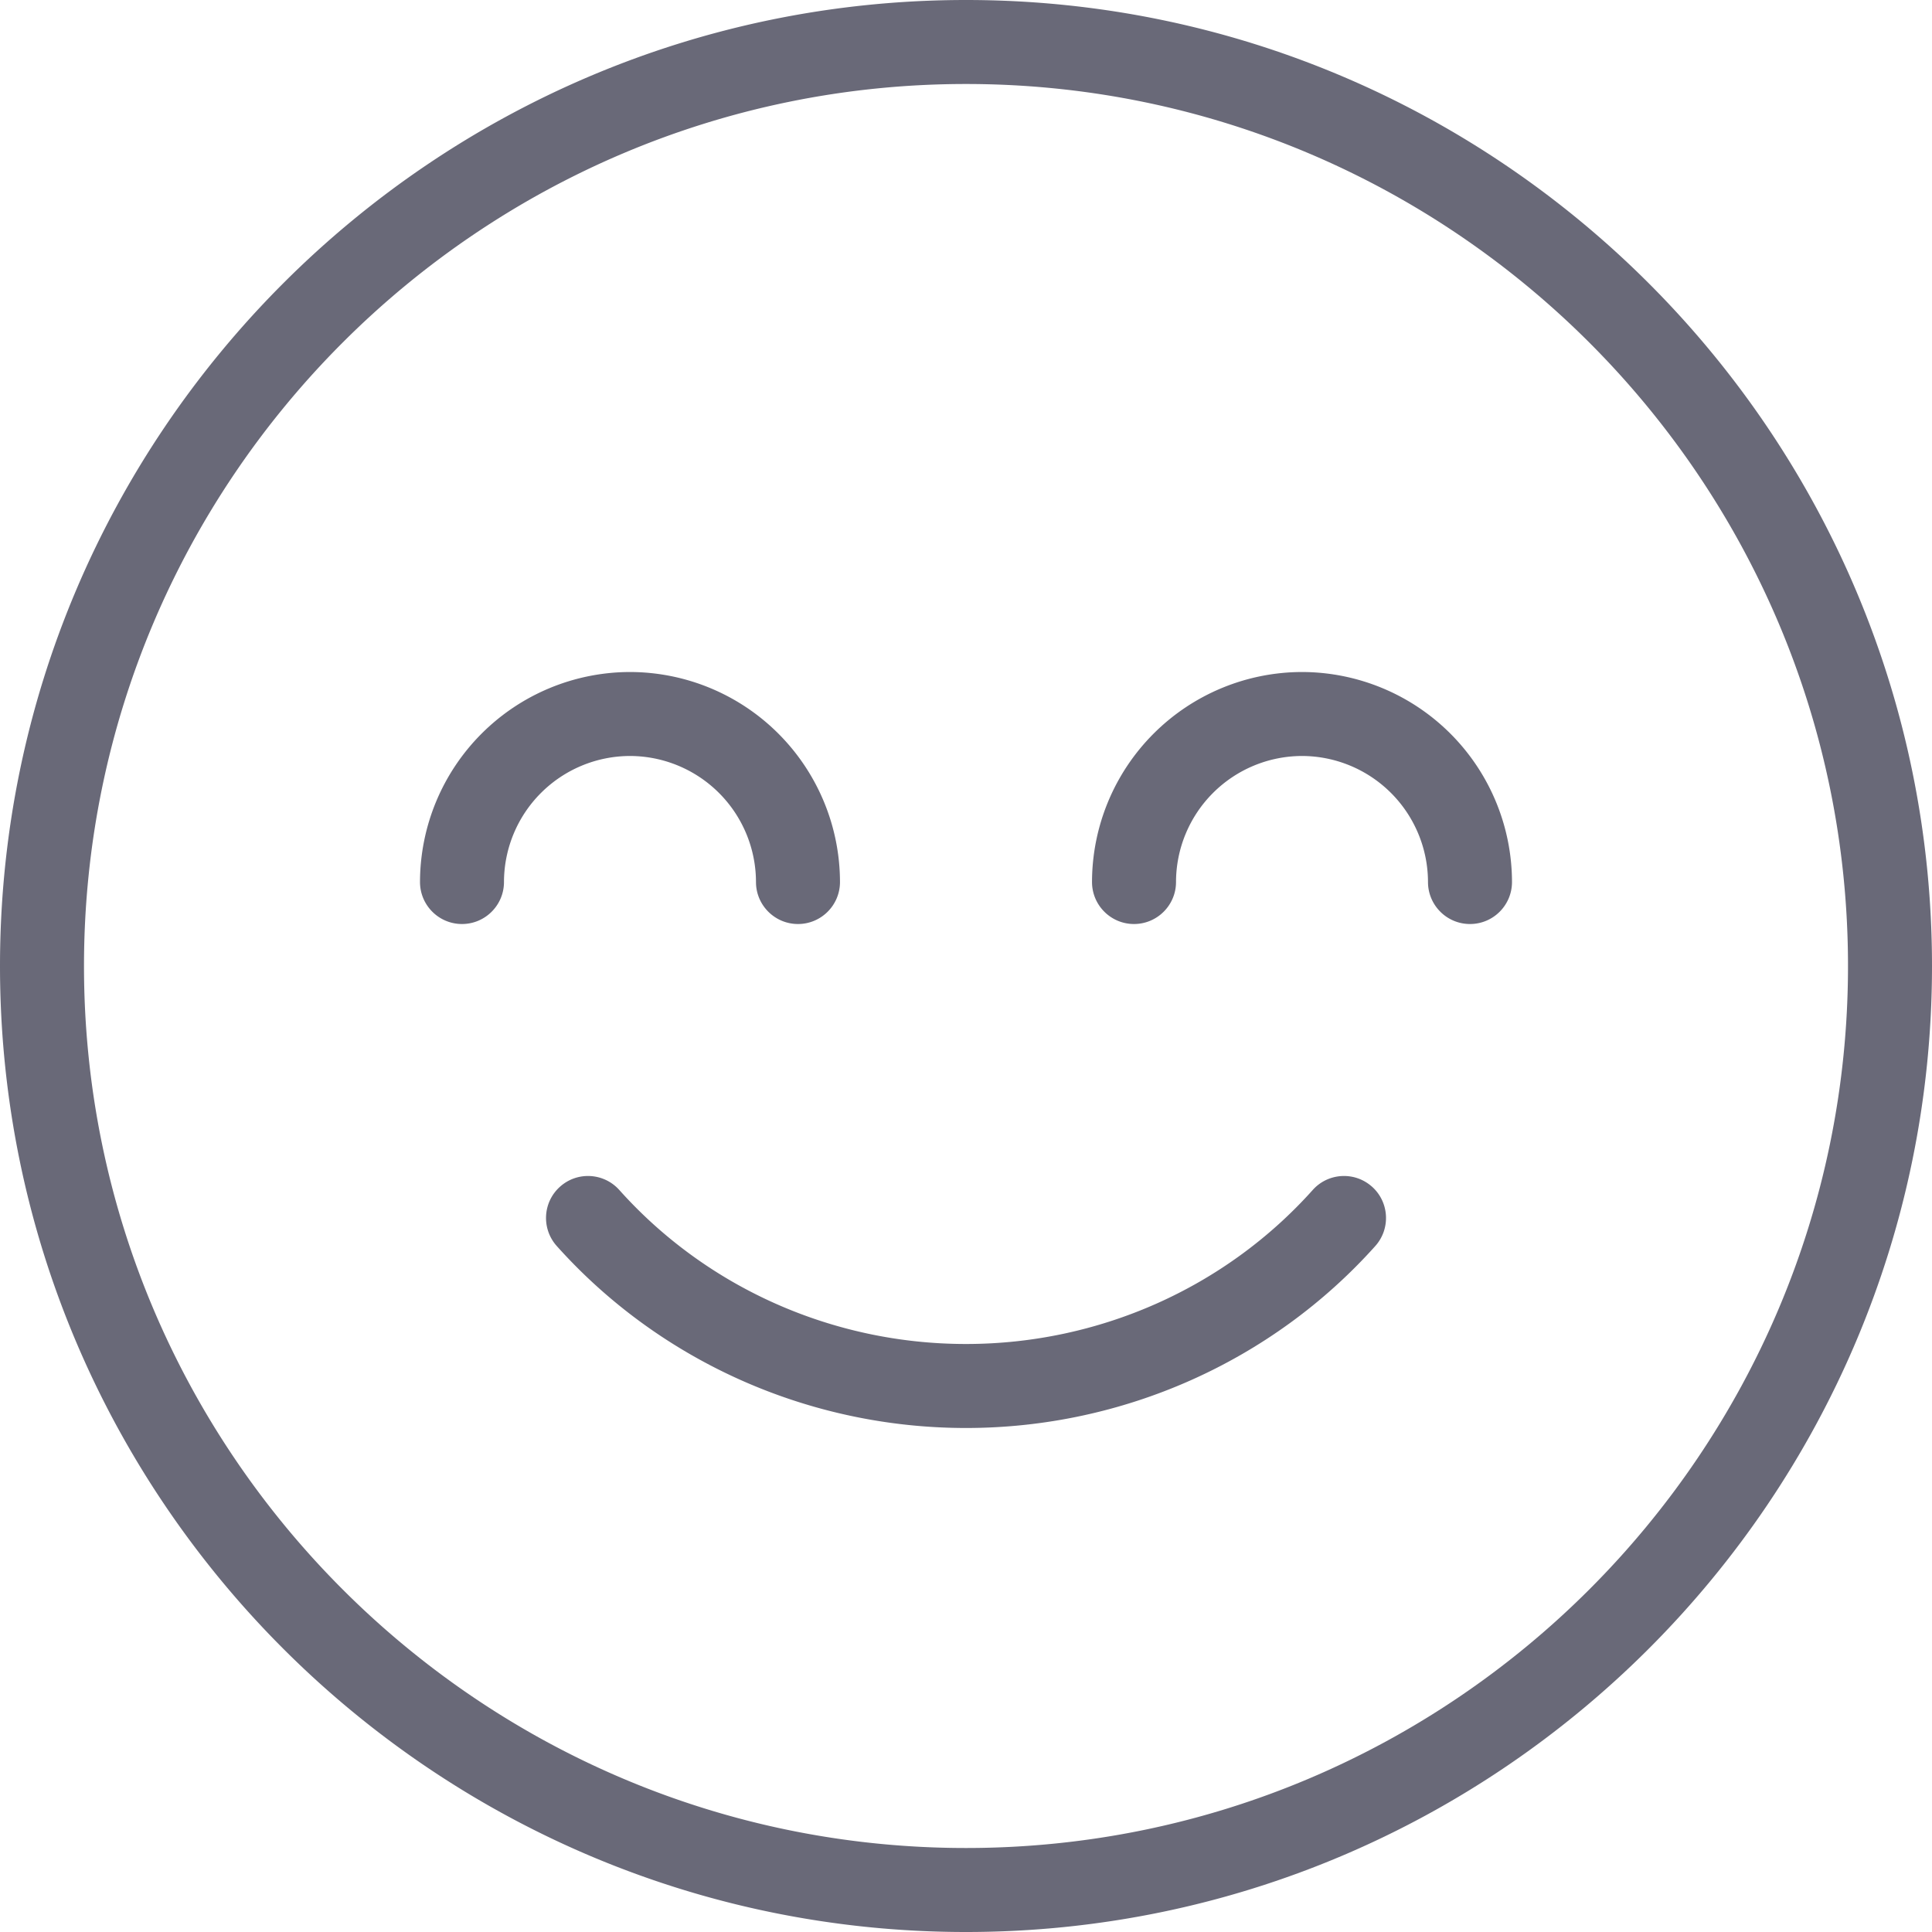
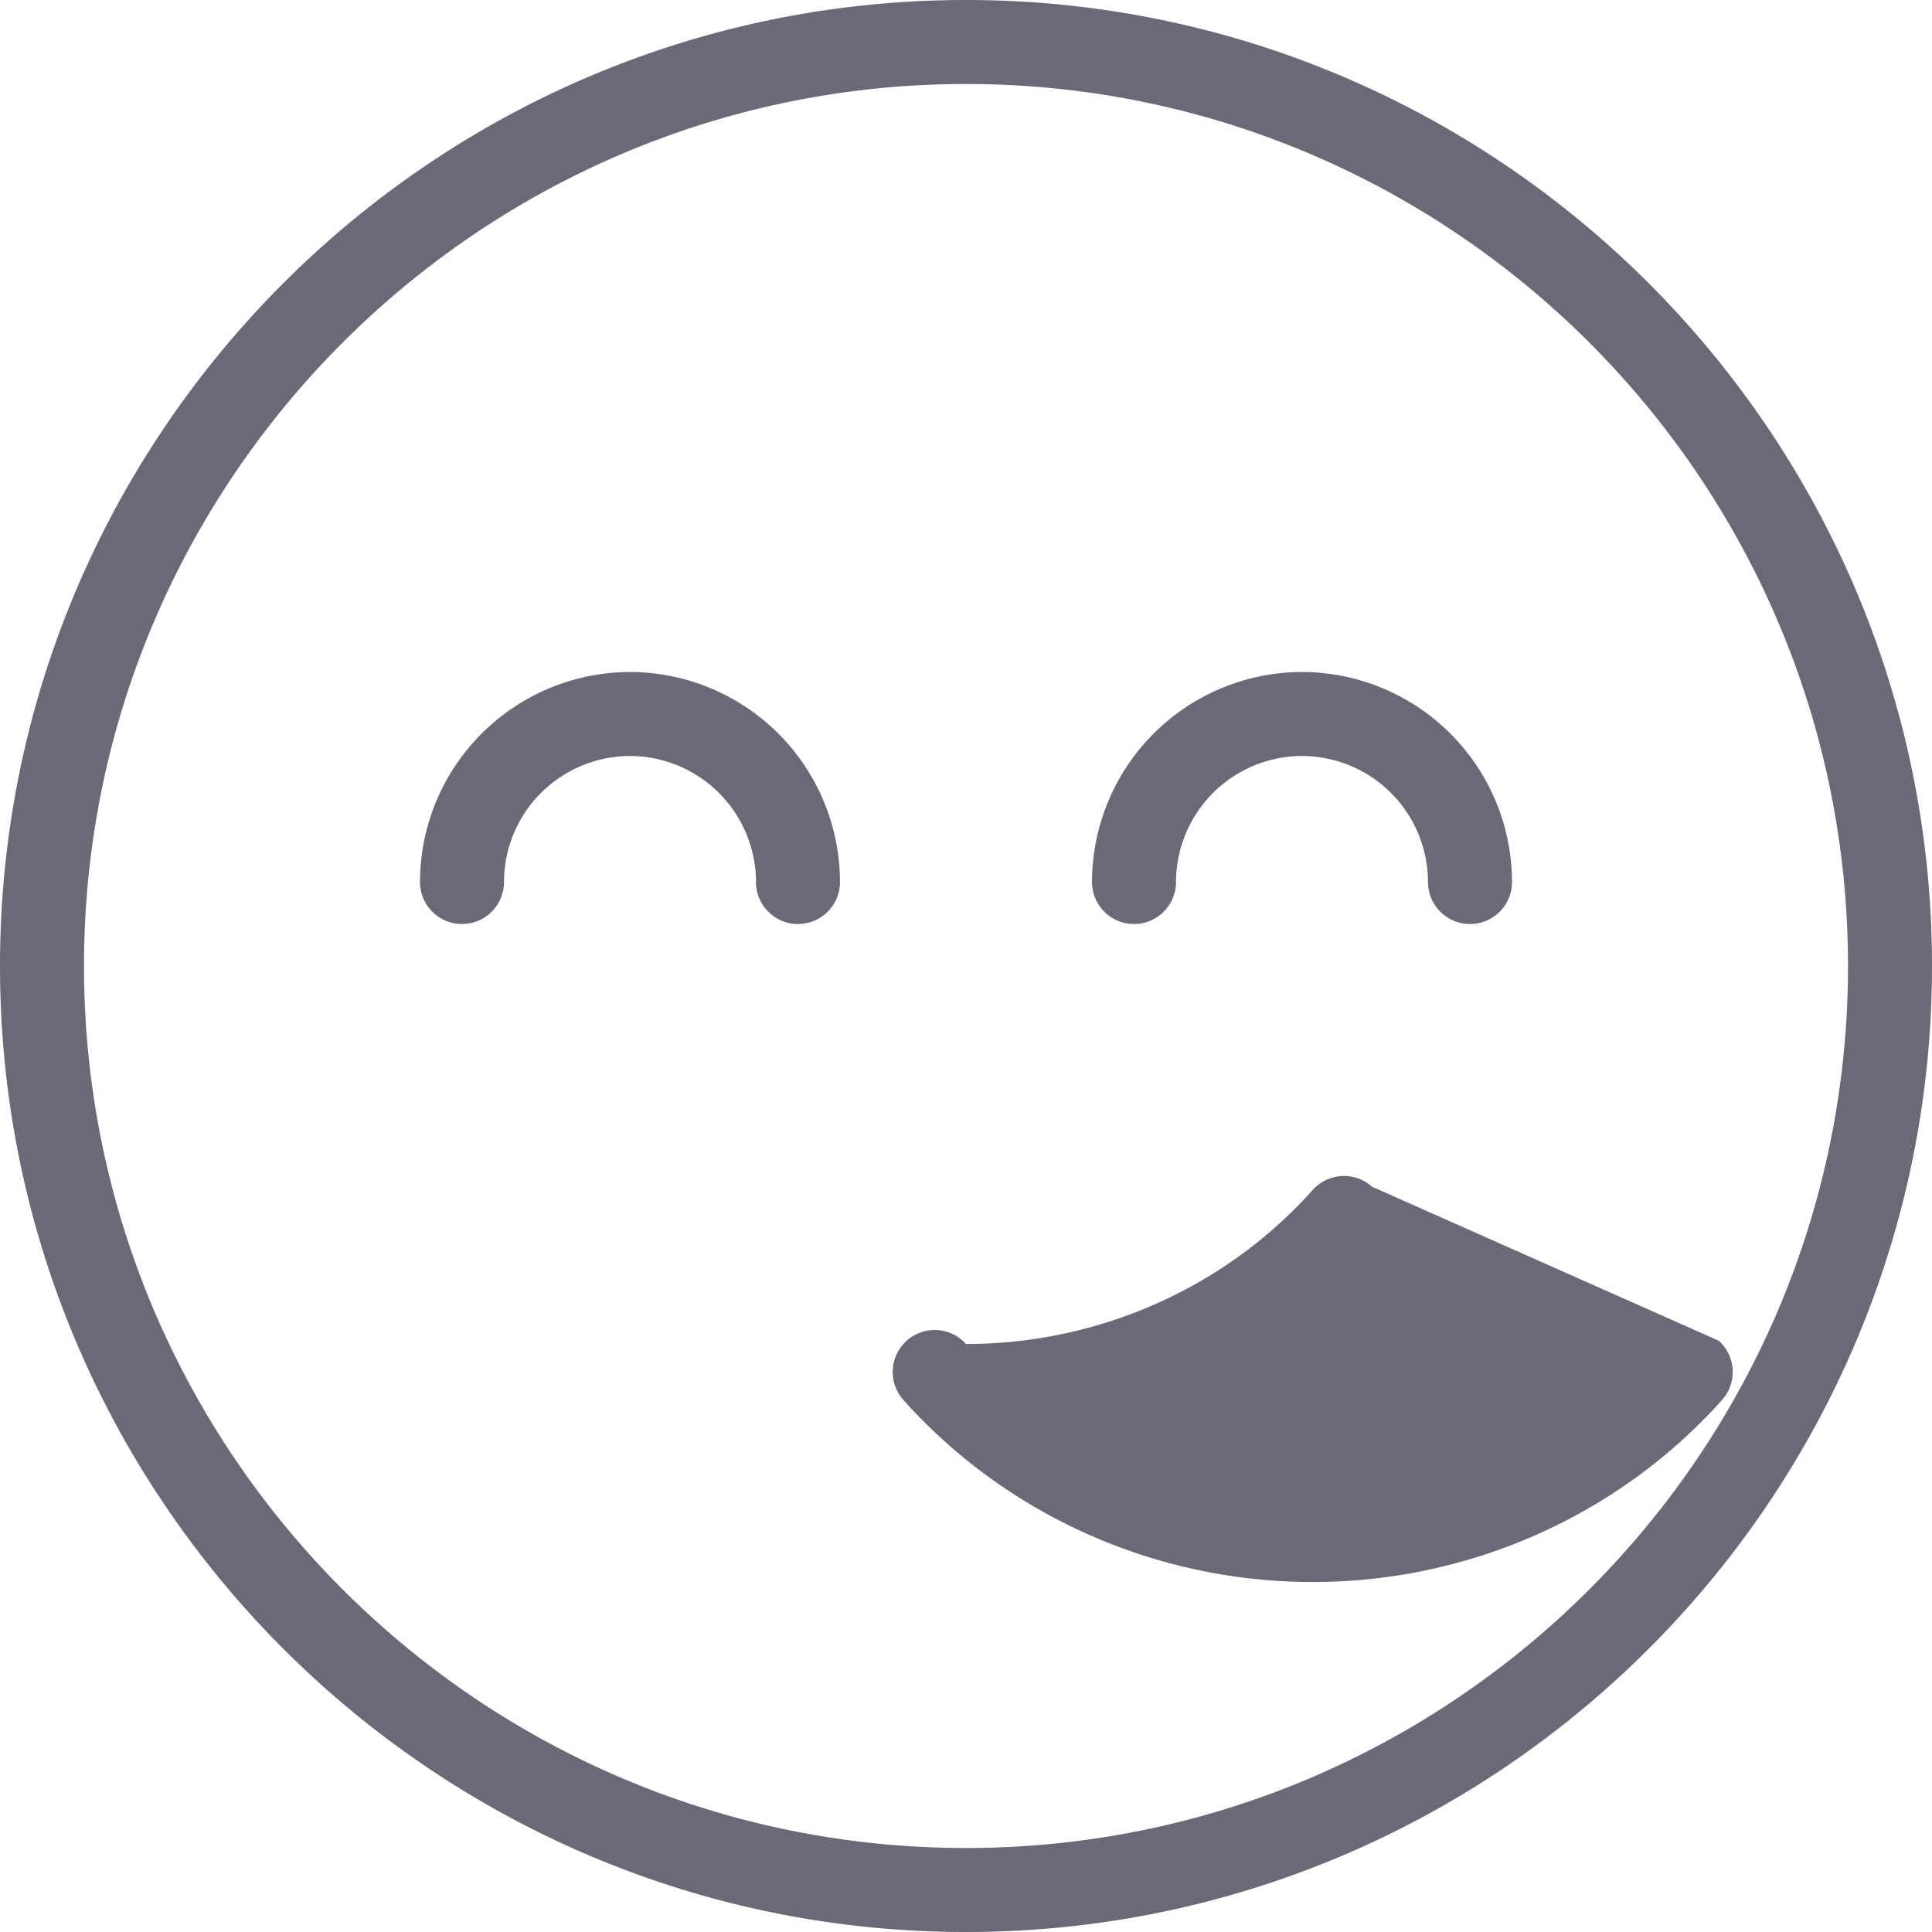
<svg xmlns="http://www.w3.org/2000/svg" width="71" height="71" fill="#696978">
-   <path d="M50.421 43.611c-.636-.57-1.613-.514-2.179.12-3.22 3.598-7.862 5.66-12.742 5.66s-9.522-2.062-12.741-5.66c-.569-.634-1.543-.69-2.179-.12s-.688 1.543-.12 2.179c3.805 4.251 9.287 6.688 15.041 6.688s11.238-2.439 15.041-6.688c.568-.636.514-1.611-.12-2.179zM35.5 0C15.926 0 0 15.926 0 35.5S15.926 71 35.5 71 71 55.074 71 35.5 55.074 0 35.5 0zm0 67.913c-17.873 0-32.413-14.539-32.413-32.413S17.627 3.087 35.5 3.087 67.913 17.627 67.913 35.5 53.374 67.913 35.5 67.913zm12.348-43.217a7.73 7.73 0 0 0-7.717 7.717c0 .852.691 1.544 1.543 1.544s1.544-.692 1.544-1.544a4.64 4.64 0 0 1 4.63-4.631 4.64 4.64 0 0 1 4.63 4.631c0 .852.691 1.544 1.544 1.544s1.543-.692 1.543-1.544a7.73 7.73 0 0 0-7.717-7.717zm-20.066 7.717c0 .852.692 1.544 1.544 1.544s1.543-.692 1.543-1.544a7.73 7.73 0 0 0-7.717-7.717 7.73 7.73 0 0 0-7.717 7.717c0 .852.691 1.544 1.543 1.544s1.543-.692 1.543-1.544a4.64 4.64 0 0 1 4.631-4.631 4.64 4.64 0 0 1 4.63 4.631z" />
+   <path d="M50.421 43.611c-.636-.57-1.613-.514-2.179.12-3.22 3.598-7.862 5.66-12.742 5.66c-.569-.634-1.543-.69-2.179-.12s-.688 1.543-.12 2.179c3.805 4.251 9.287 6.688 15.041 6.688s11.238-2.439 15.041-6.688c.568-.636.514-1.611-.12-2.179zM35.5 0C15.926 0 0 15.926 0 35.5S15.926 71 35.5 71 71 55.074 71 35.5 55.074 0 35.5 0zm0 67.913c-17.873 0-32.413-14.539-32.413-32.413S17.627 3.087 35.5 3.087 67.913 17.627 67.913 35.5 53.374 67.913 35.5 67.913zm12.348-43.217a7.73 7.73 0 0 0-7.717 7.717c0 .852.691 1.544 1.543 1.544s1.544-.692 1.544-1.544a4.64 4.64 0 0 1 4.63-4.631 4.64 4.64 0 0 1 4.63 4.631c0 .852.691 1.544 1.544 1.544s1.543-.692 1.543-1.544a7.73 7.73 0 0 0-7.717-7.717zm-20.066 7.717c0 .852.692 1.544 1.544 1.544s1.543-.692 1.543-1.544a7.73 7.73 0 0 0-7.717-7.717 7.73 7.73 0 0 0-7.717 7.717c0 .852.691 1.544 1.543 1.544s1.543-.692 1.543-1.544a4.64 4.64 0 0 1 4.631-4.631 4.64 4.64 0 0 1 4.63 4.631z" />
</svg>